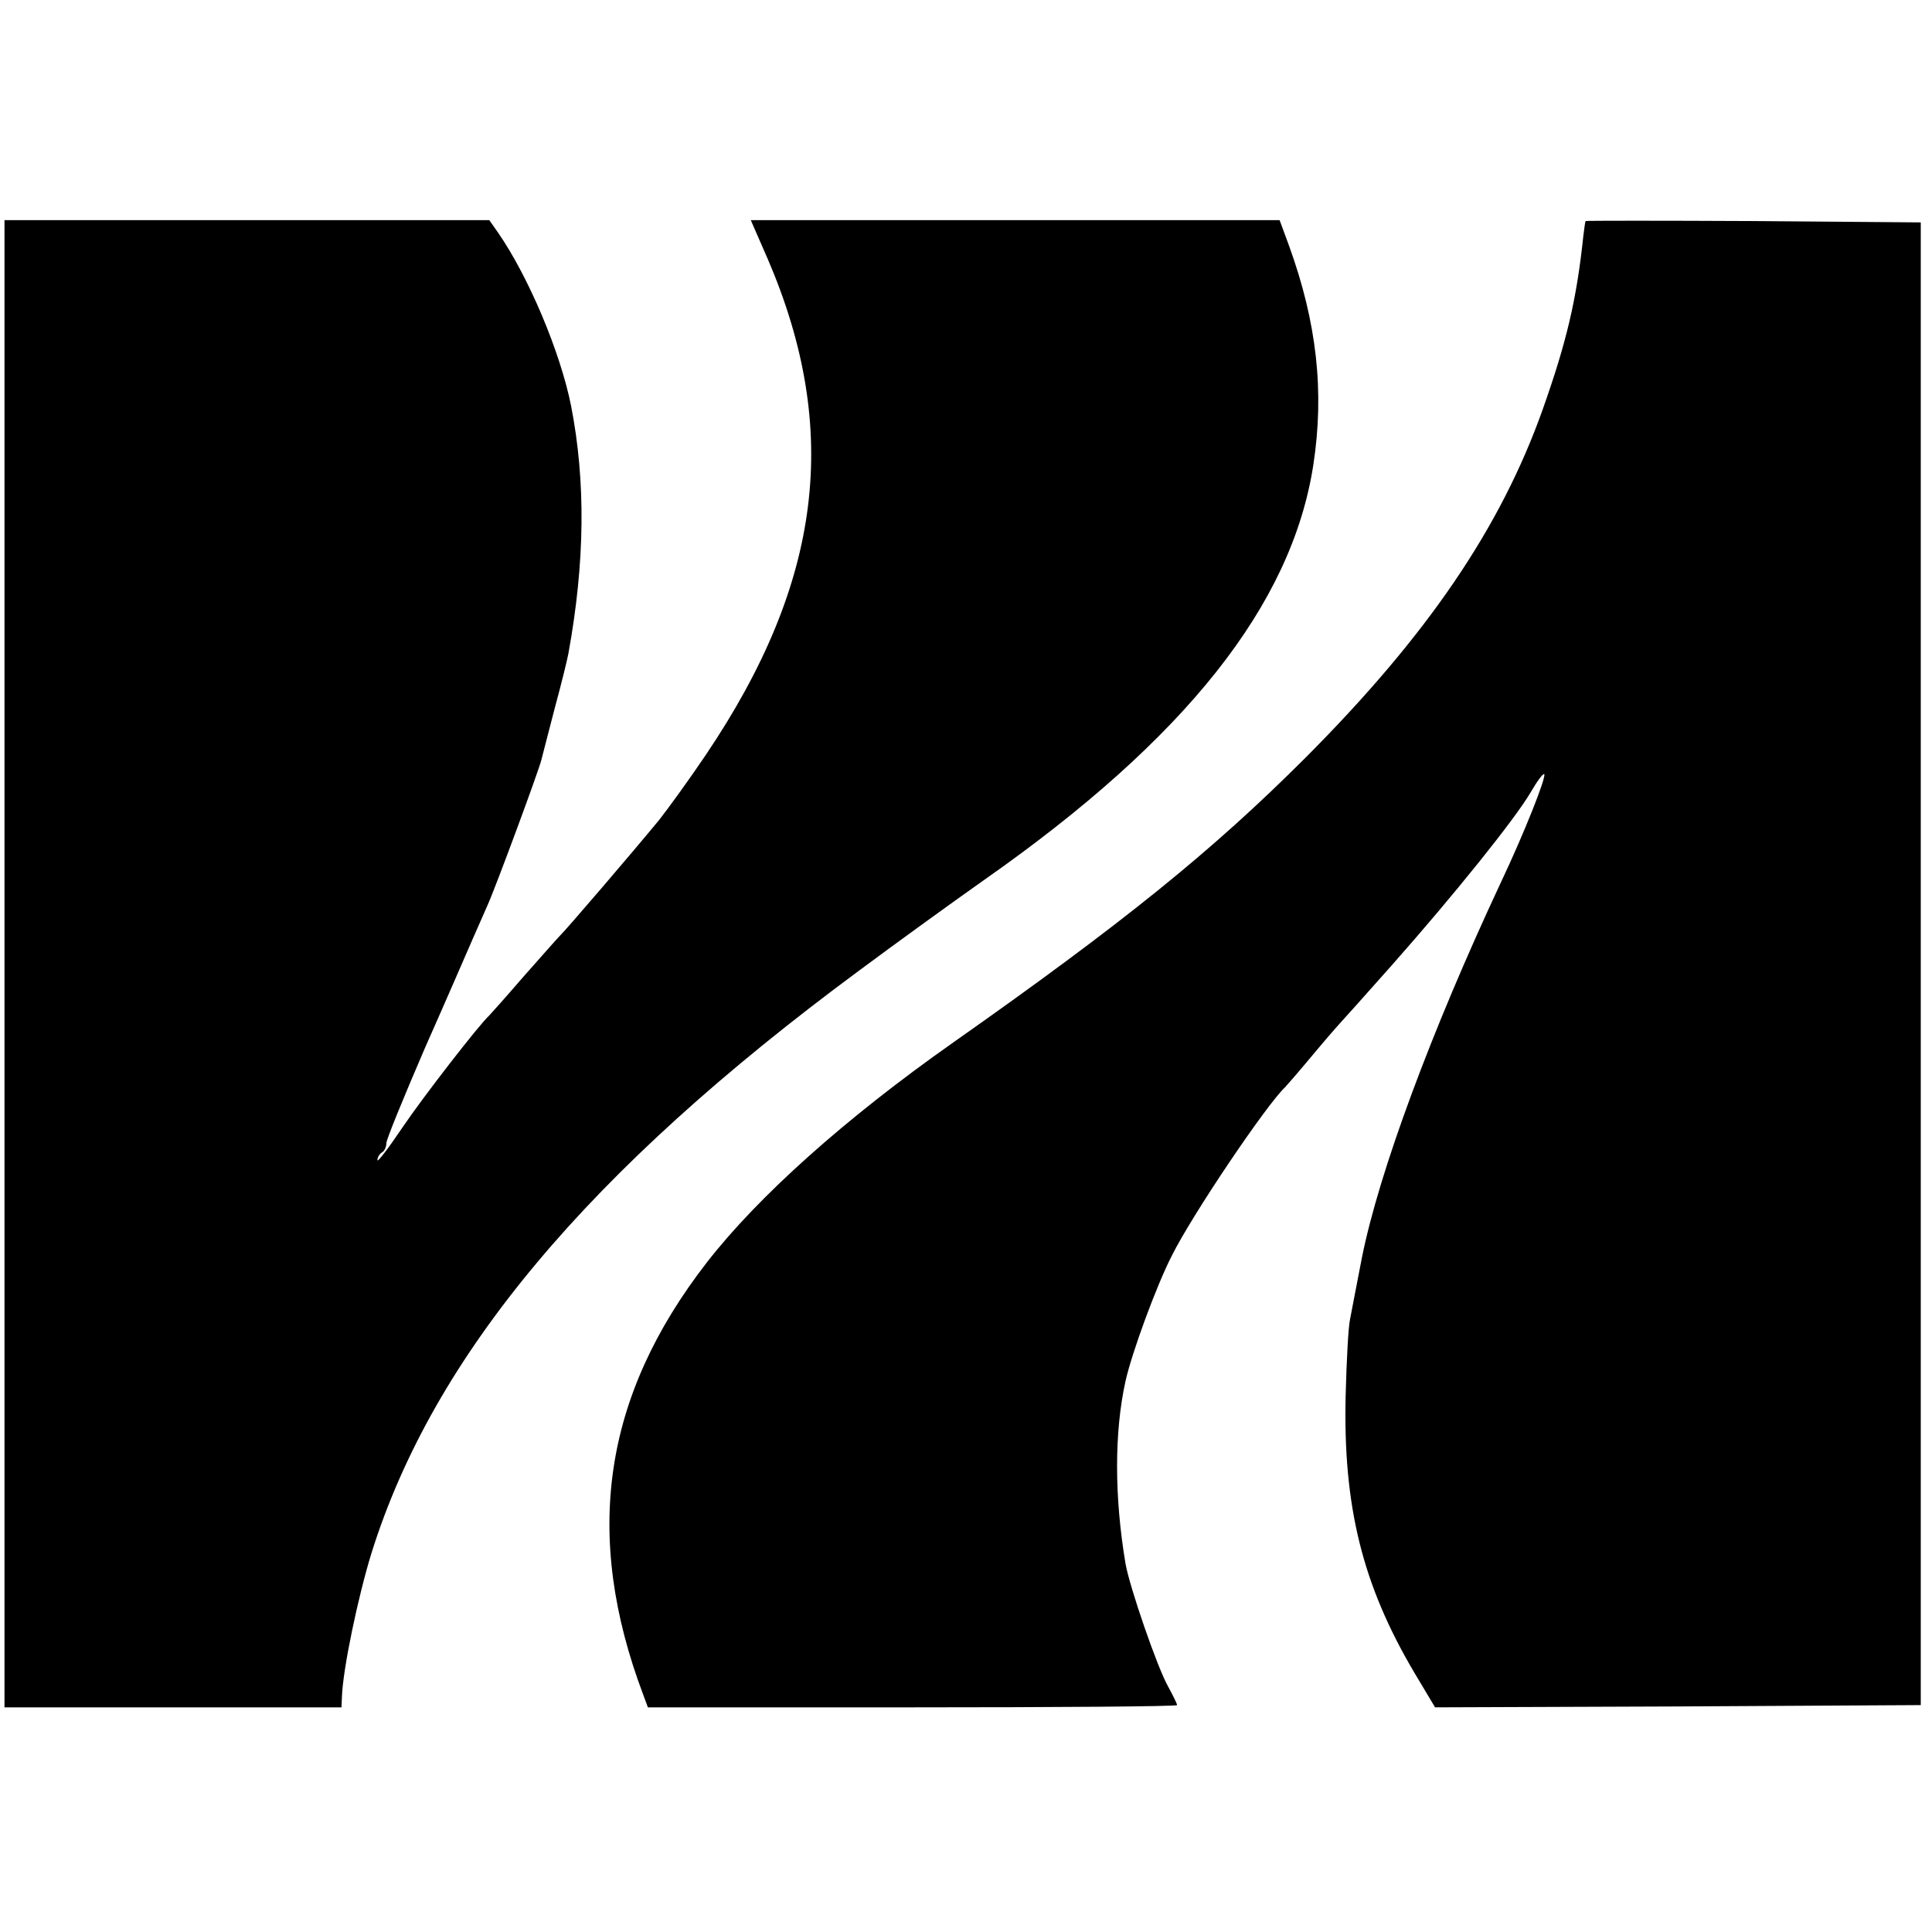
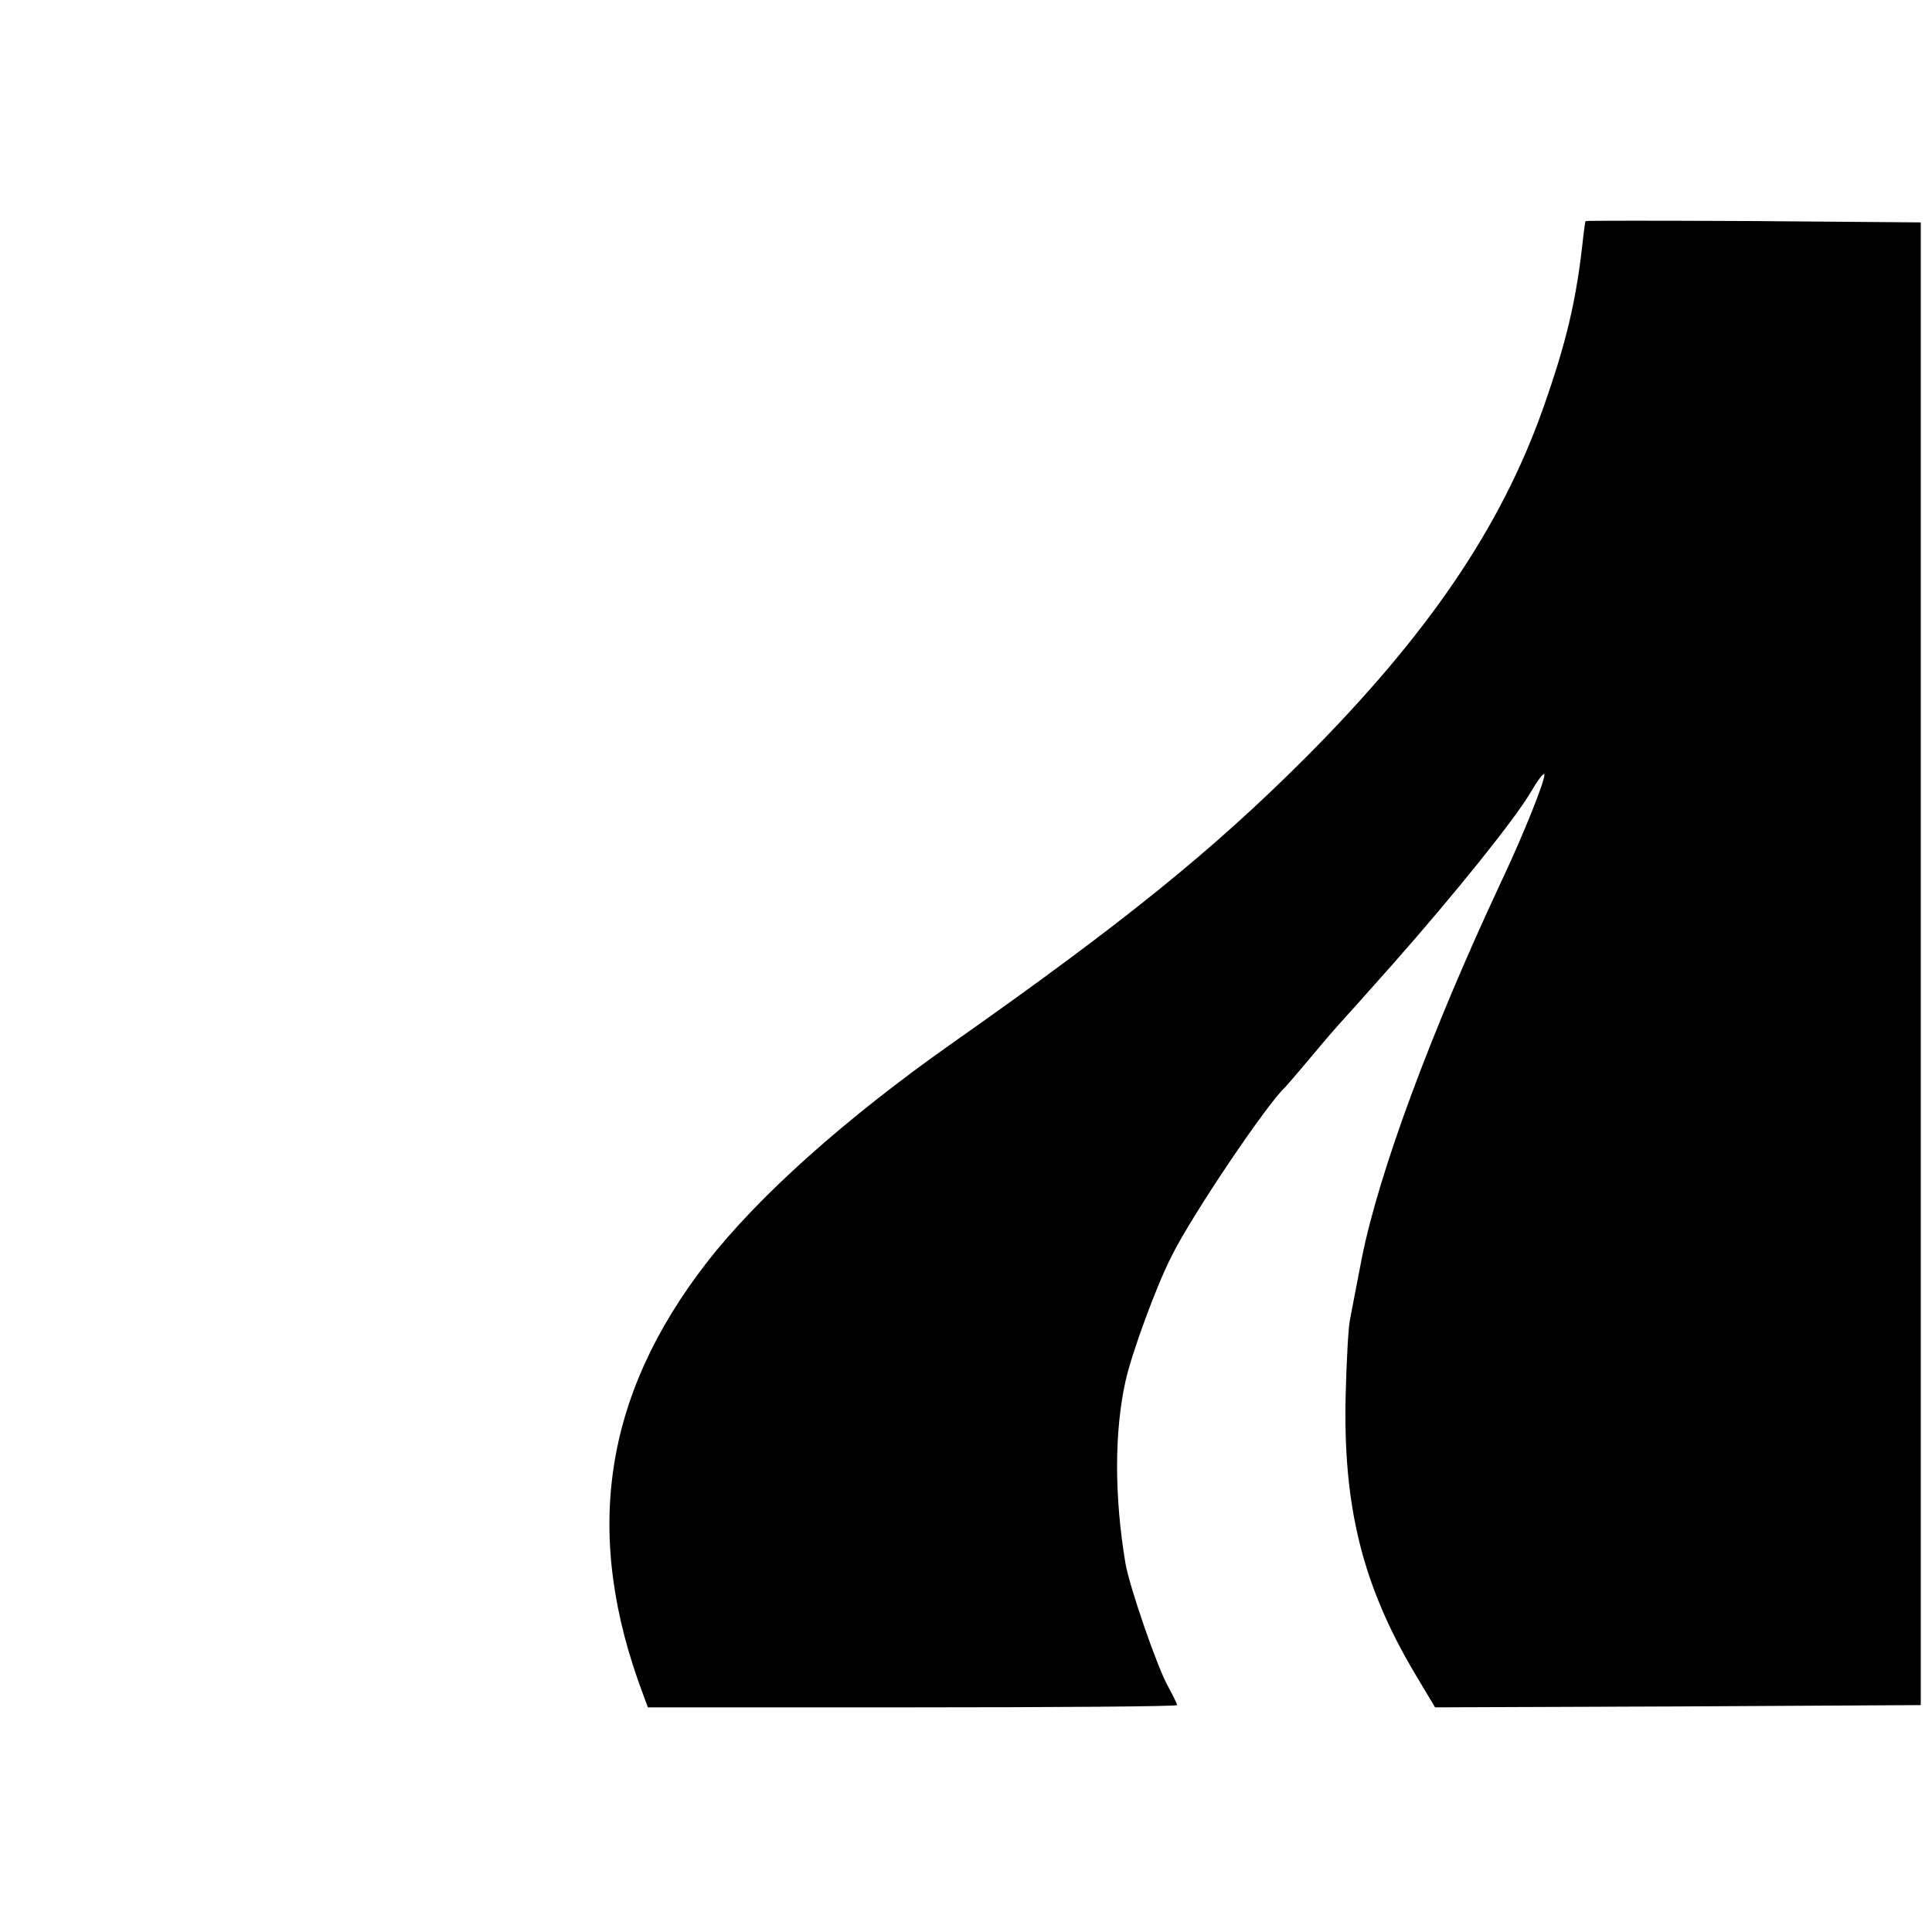
<svg xmlns="http://www.w3.org/2000/svg" version="1.0" width="430pt" height="430pt" viewBox="0 0 430 430" preserveAspectRatio="xMidYMid meet">
  <g transform="translate(0,430) scale(0.1,-0.1)" fill="#000000" stroke="none">
-     <path d="M10 2155 l0 -1655 375 0 375 0 1 23 c2 62 36 224 66 321 138 440 482 850 1084 1295 86 64 212 155 280 203 448 314 684 612 732 923 25 163 8 317 -54 488 l-21 57 -588 0 -589 0 38 -87 c163 -380 121 -719 -138 -1103 -35 -52 -82 -117 -104 -145 -55 -67 -209 -247 -223 -260 -5 -5 -41 -46 -80 -90 -38 -44 -72 -82 -75 -85 -23 -21 -147 -181 -193 -249 -31 -46 -56 -79 -56 -73 0 6 5 14 10 17 6 3 10 13 10 21 0 8 39 103 86 212 48 108 95 217 106 242 11 25 26 59 33 75 17 37 115 302 120 324 2 9 16 61 30 116 15 55 28 109 30 120 37 203 39 383 6 552 -24 120 -95 288 -163 386 l-19 27 -540 0 -539 0 0 -1655z" />
    <path d="M3529 3808 c-1 -2 -3 -16 -5 -33 -15 -143 -38 -238 -90 -385 -94 -265 -257 -504 -528 -776 -208 -208 -406 -368 -787 -636 -237 -167 -431 -340 -546 -488 -231 -298 -276 -606 -141 -963 l10 -27 589 0 c324 0 589 2 589 5 0 2 -9 21 -20 41 -24 42 -86 222 -95 274 -25 149 -25 293 0 406 14 63 69 213 103 279 45 91 212 338 252 375 3 3 30 34 60 70 30 36 57 67 60 70 3 3 56 62 118 132 138 156 274 325 309 385 14 24 27 42 30 40 5 -6 -44 -130 -97 -242 -154 -329 -271 -644 -309 -835 -11 -58 -23 -118 -26 -135 -4 -16 -8 -93 -10 -170 -6 -247 37 -422 153 -618 l46 -77 540 2 541 3 0 1650 0 1650 -373 3 c-204 1 -373 1 -373 0z" />
  </g>
</svg>